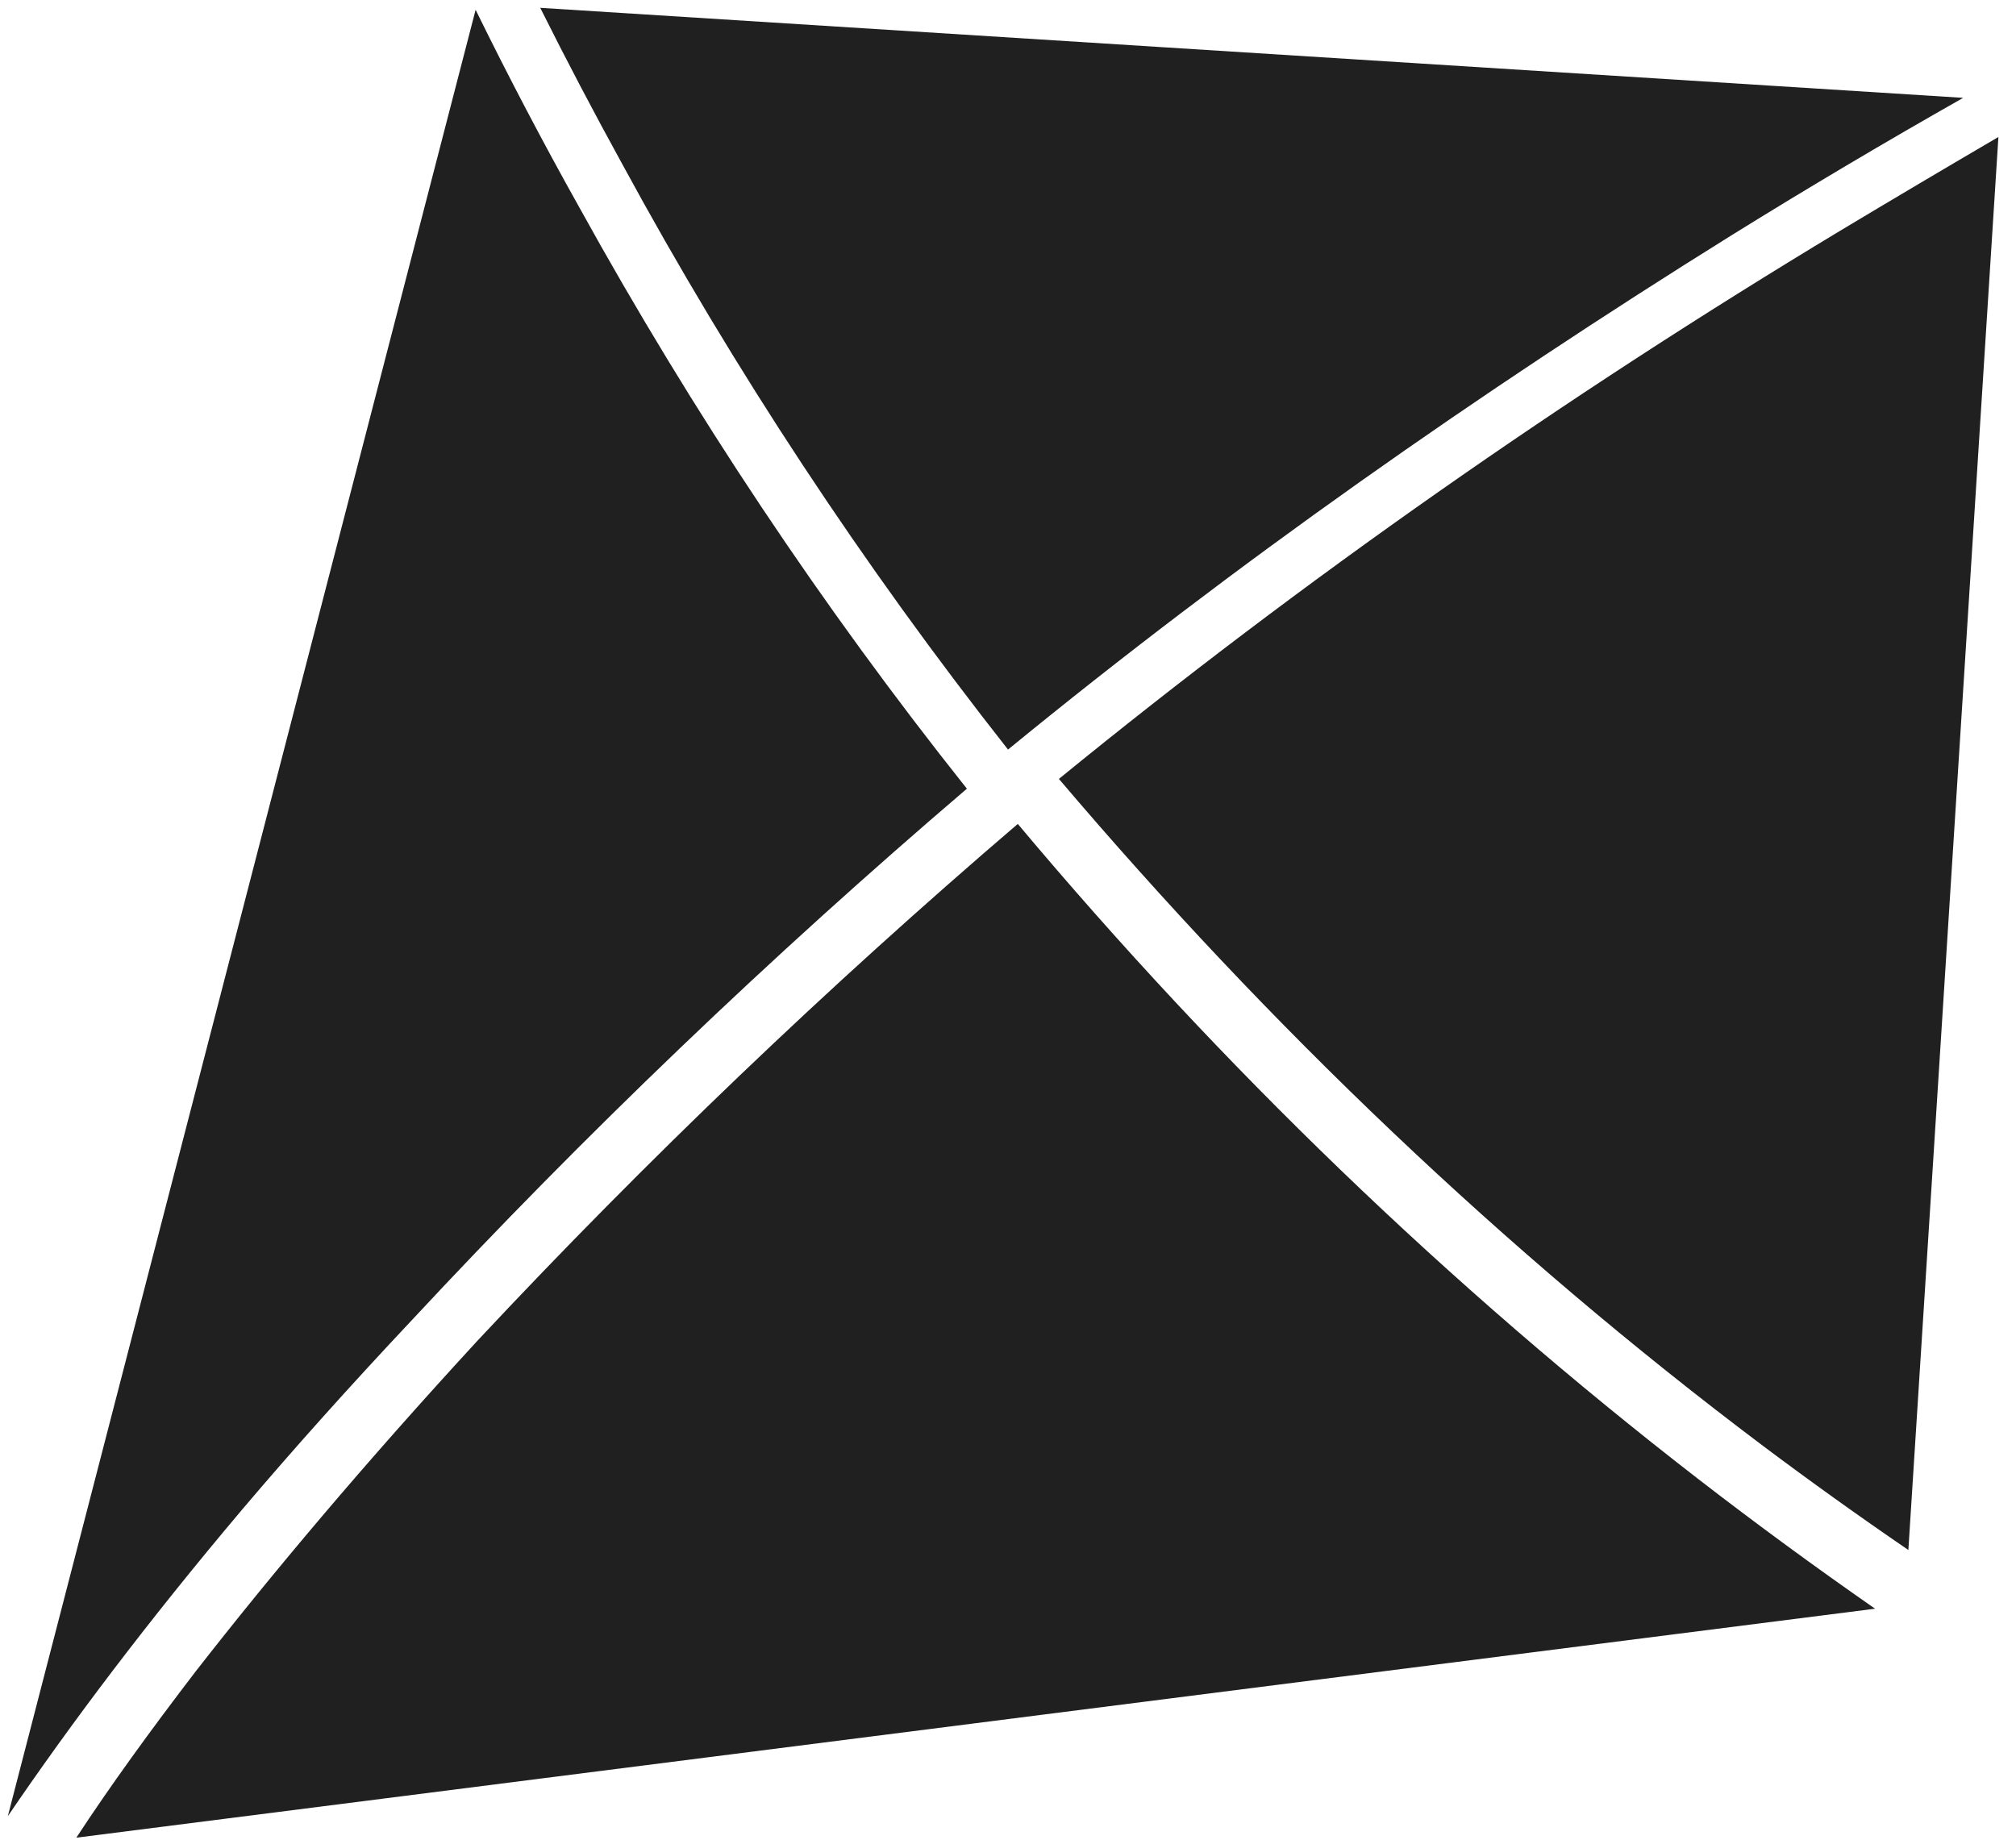
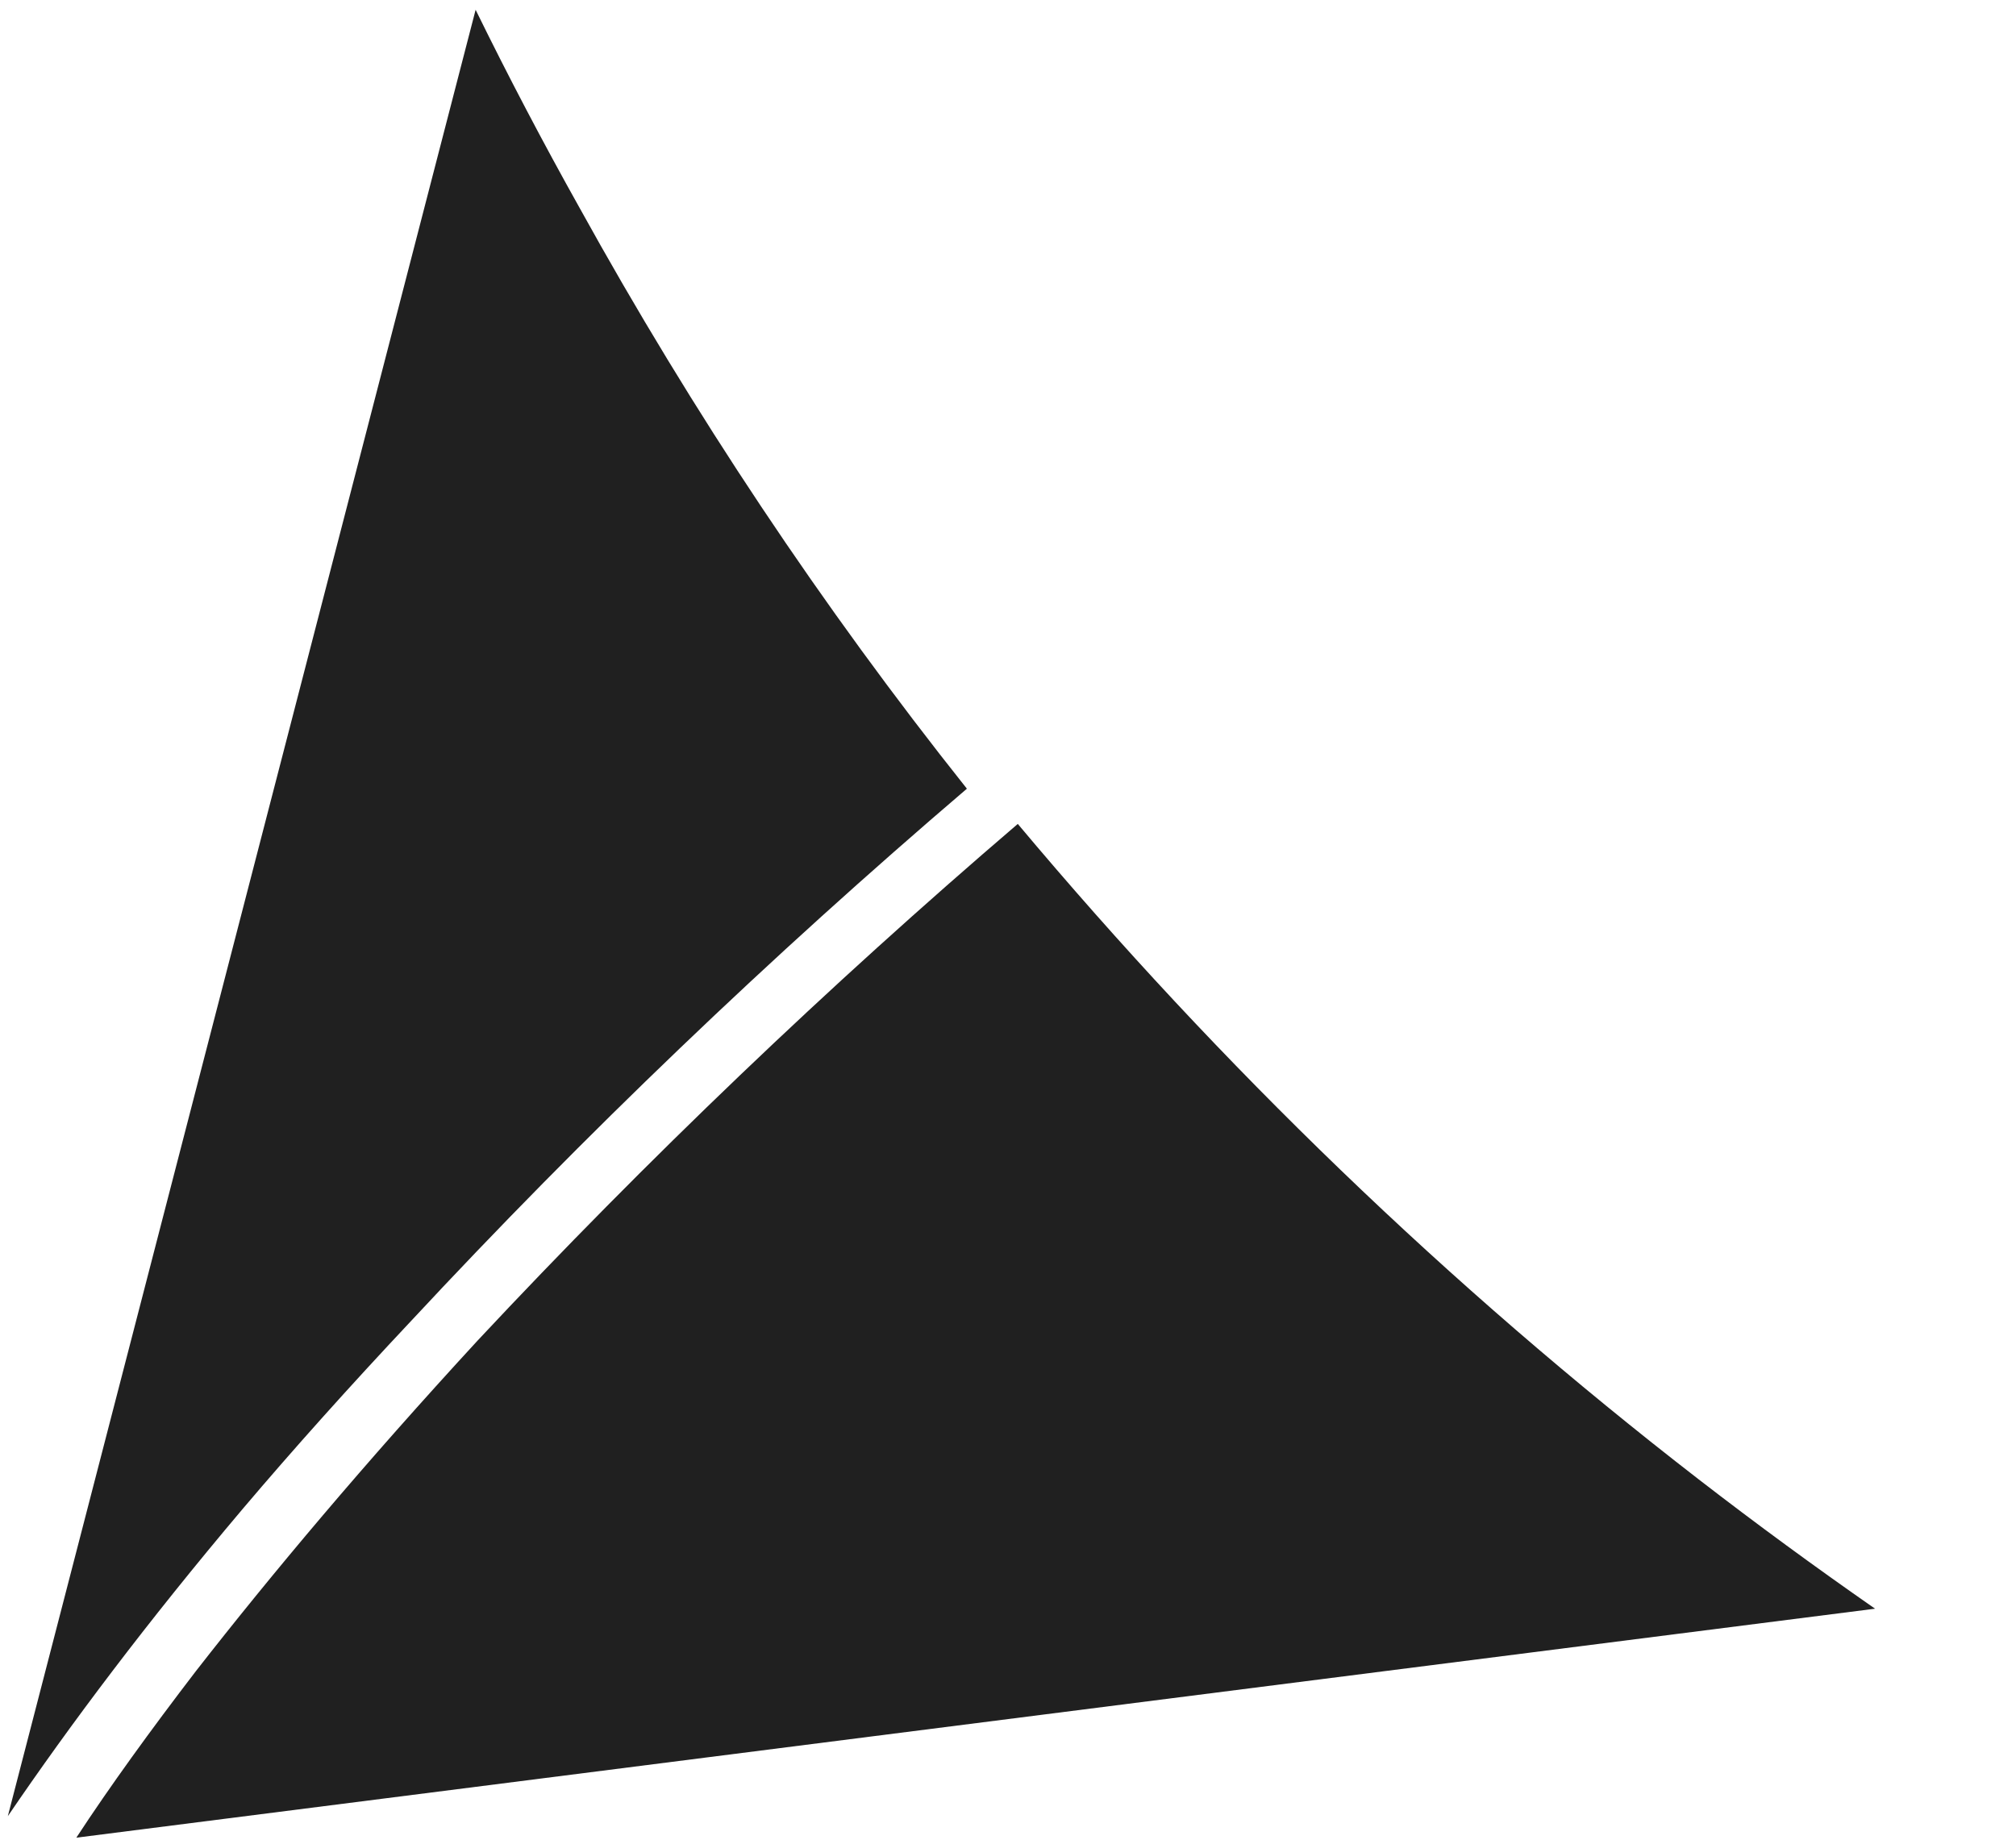
<svg xmlns="http://www.w3.org/2000/svg" width="103" height="94" viewBox="0 0 103 94" fill="none">
-   <path d="M51.501 38.3C44.101 28.9 37.501 18.9 31.801 8.4C30.334 5.733 28.934 3.067 27.601 0.4L100.301 5C96.301 7.267 92.367 9.6 88.501 12C75.501 20.1 63.101 28.8 51.501 38.3Z" fill="#202020" />
  <path d="M0.4 92.8L24.3 0.5C25.967 3.9 27.734 7.267 29.6 10.6C35.4 21.1 42 31 49.4 40.3C39.334 48.9 29.867 57.967 21 67.5C17.867 70.833 15 74.033 12.4 77.1C7.5 82.9 3.6 88.1 0.4 92.8Z" fill="#202020" />
  <path d="M3.9 93.9C5.6 91.3 7.7 88.4 10 85.4C13.9 80.4 18.6 74.8 24.4 68.5C33.067 59.233 42.267 50.433 52 42.1C62.4 54.5 74 65.7 86.8 75.6C89.734 77.867 92.734 80.067 95.8 82.2L3.9 93.9Z" fill="#202020" />
-   <path d="M97.501 79.2C94.967 77.467 92.501 75.7 90.101 73.9C76.801 63.9 64.801 52.4 54.101 39.8C66.601 29.6 79.901 20.3 94.001 11.8C96.667 10.2 99.367 8.6 102.101 7L97.501 79.2Z" fill="#202020" />
</svg>